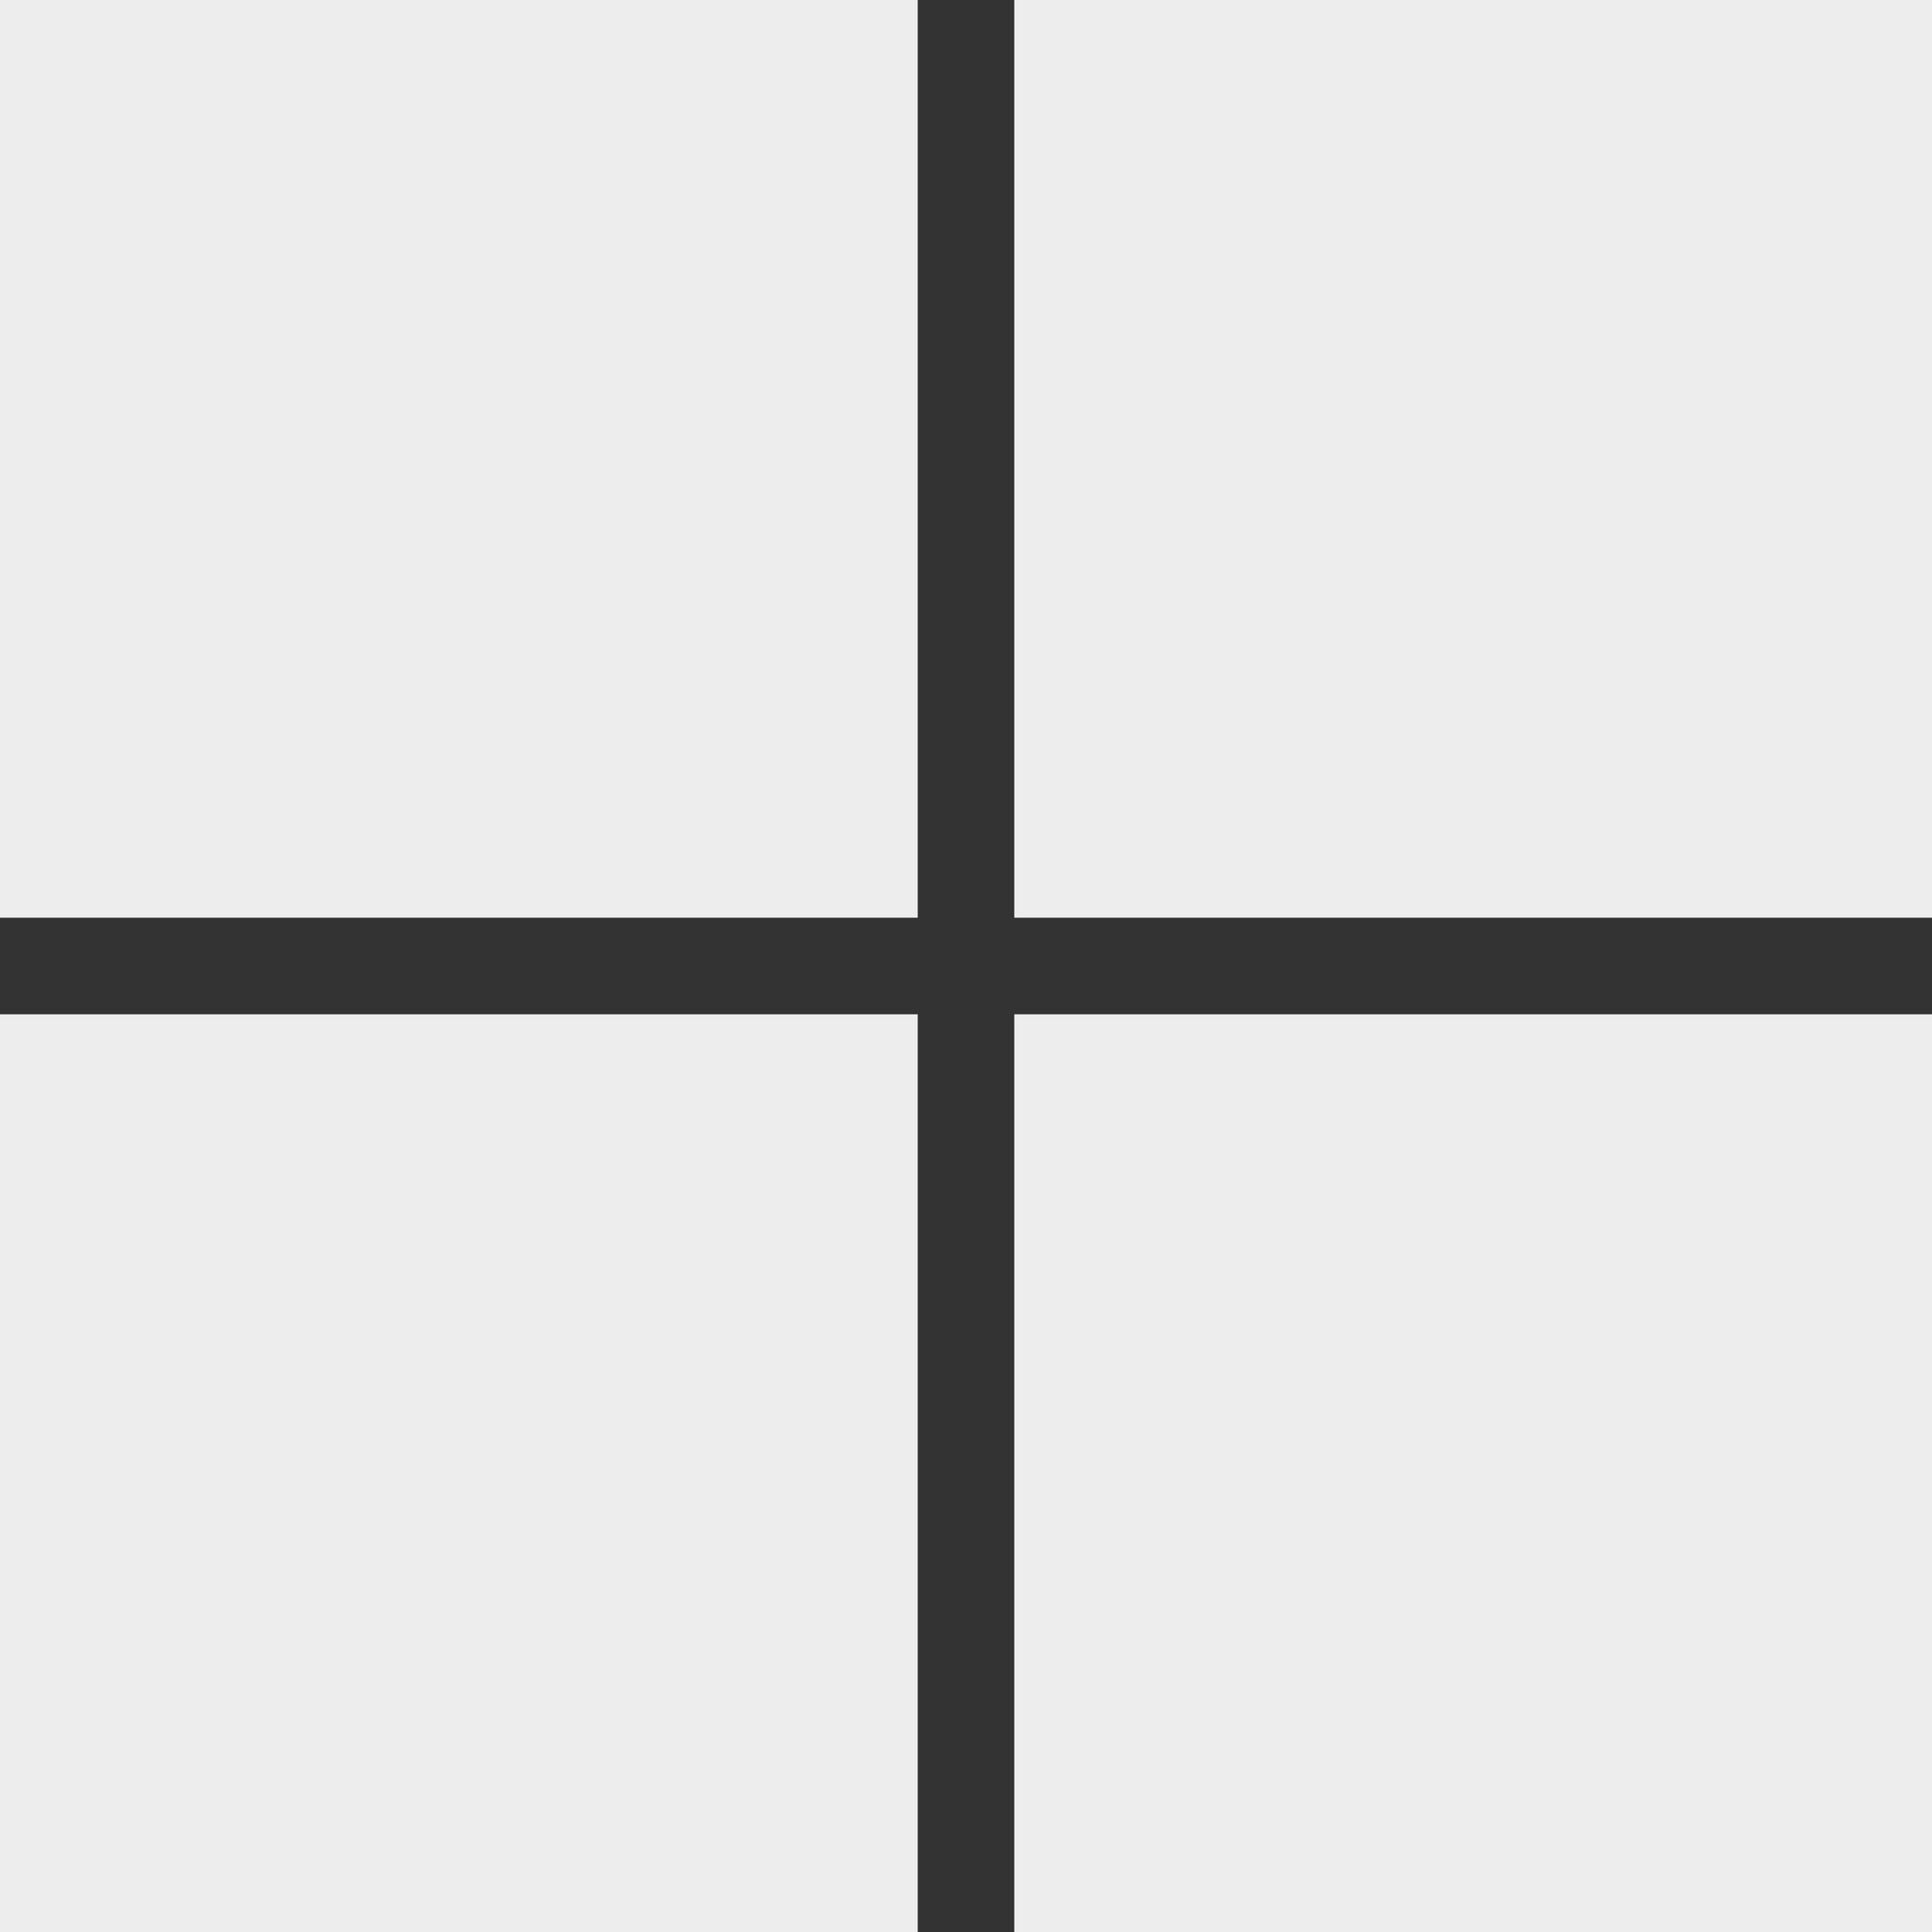
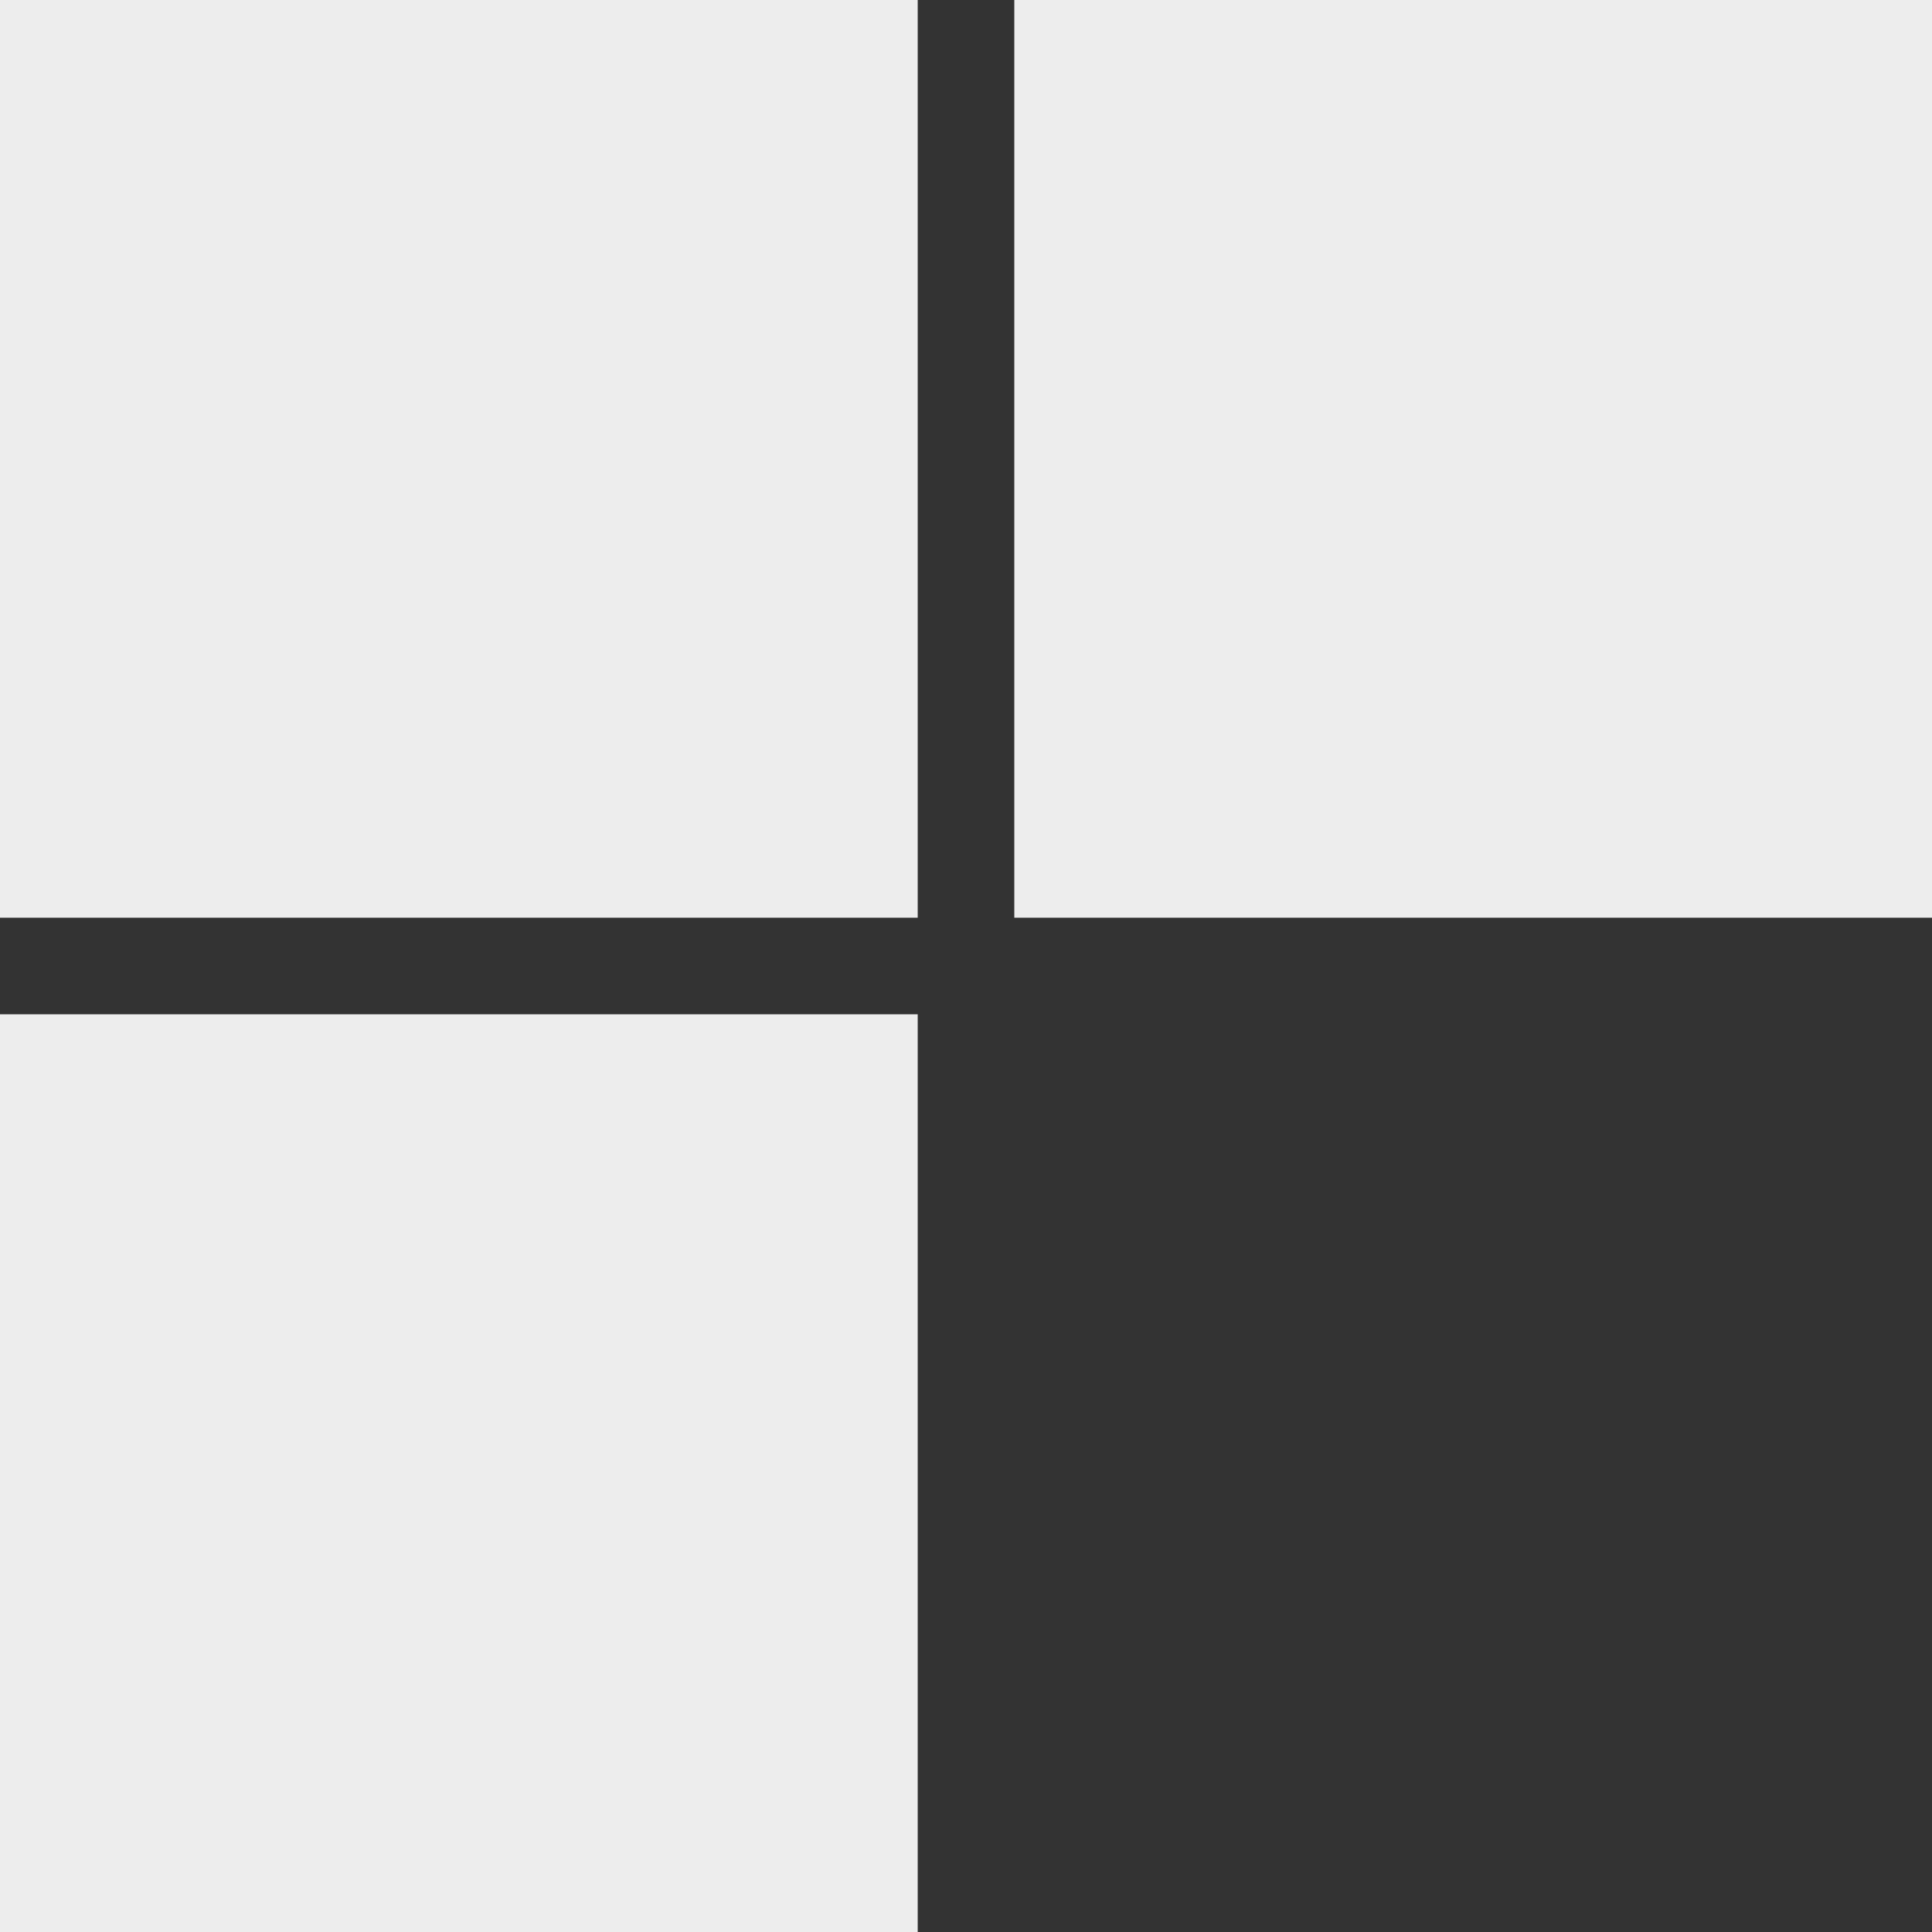
<svg xmlns="http://www.w3.org/2000/svg" viewBox="0 0 24 24" fill="#ededed">
  <rect x="0" y="0" width="24" height="24" fill="#333333" stroke="none" />
-   <path d="M11.4 0H0v11.4h11.4V0zm12.6 0H12.6v11.4H24V0zM11.4 12.6H0V24h11.4V12.6zm12.6 0H12.6V24H24V12.6z" />
+   <path d="M11.4 0H0v11.4h11.4V0zm12.6 0H12.6v11.4H24V0zM11.4 12.6H0V24h11.4V12.6zm12.6 0H12.6H24V12.6z" />
</svg>